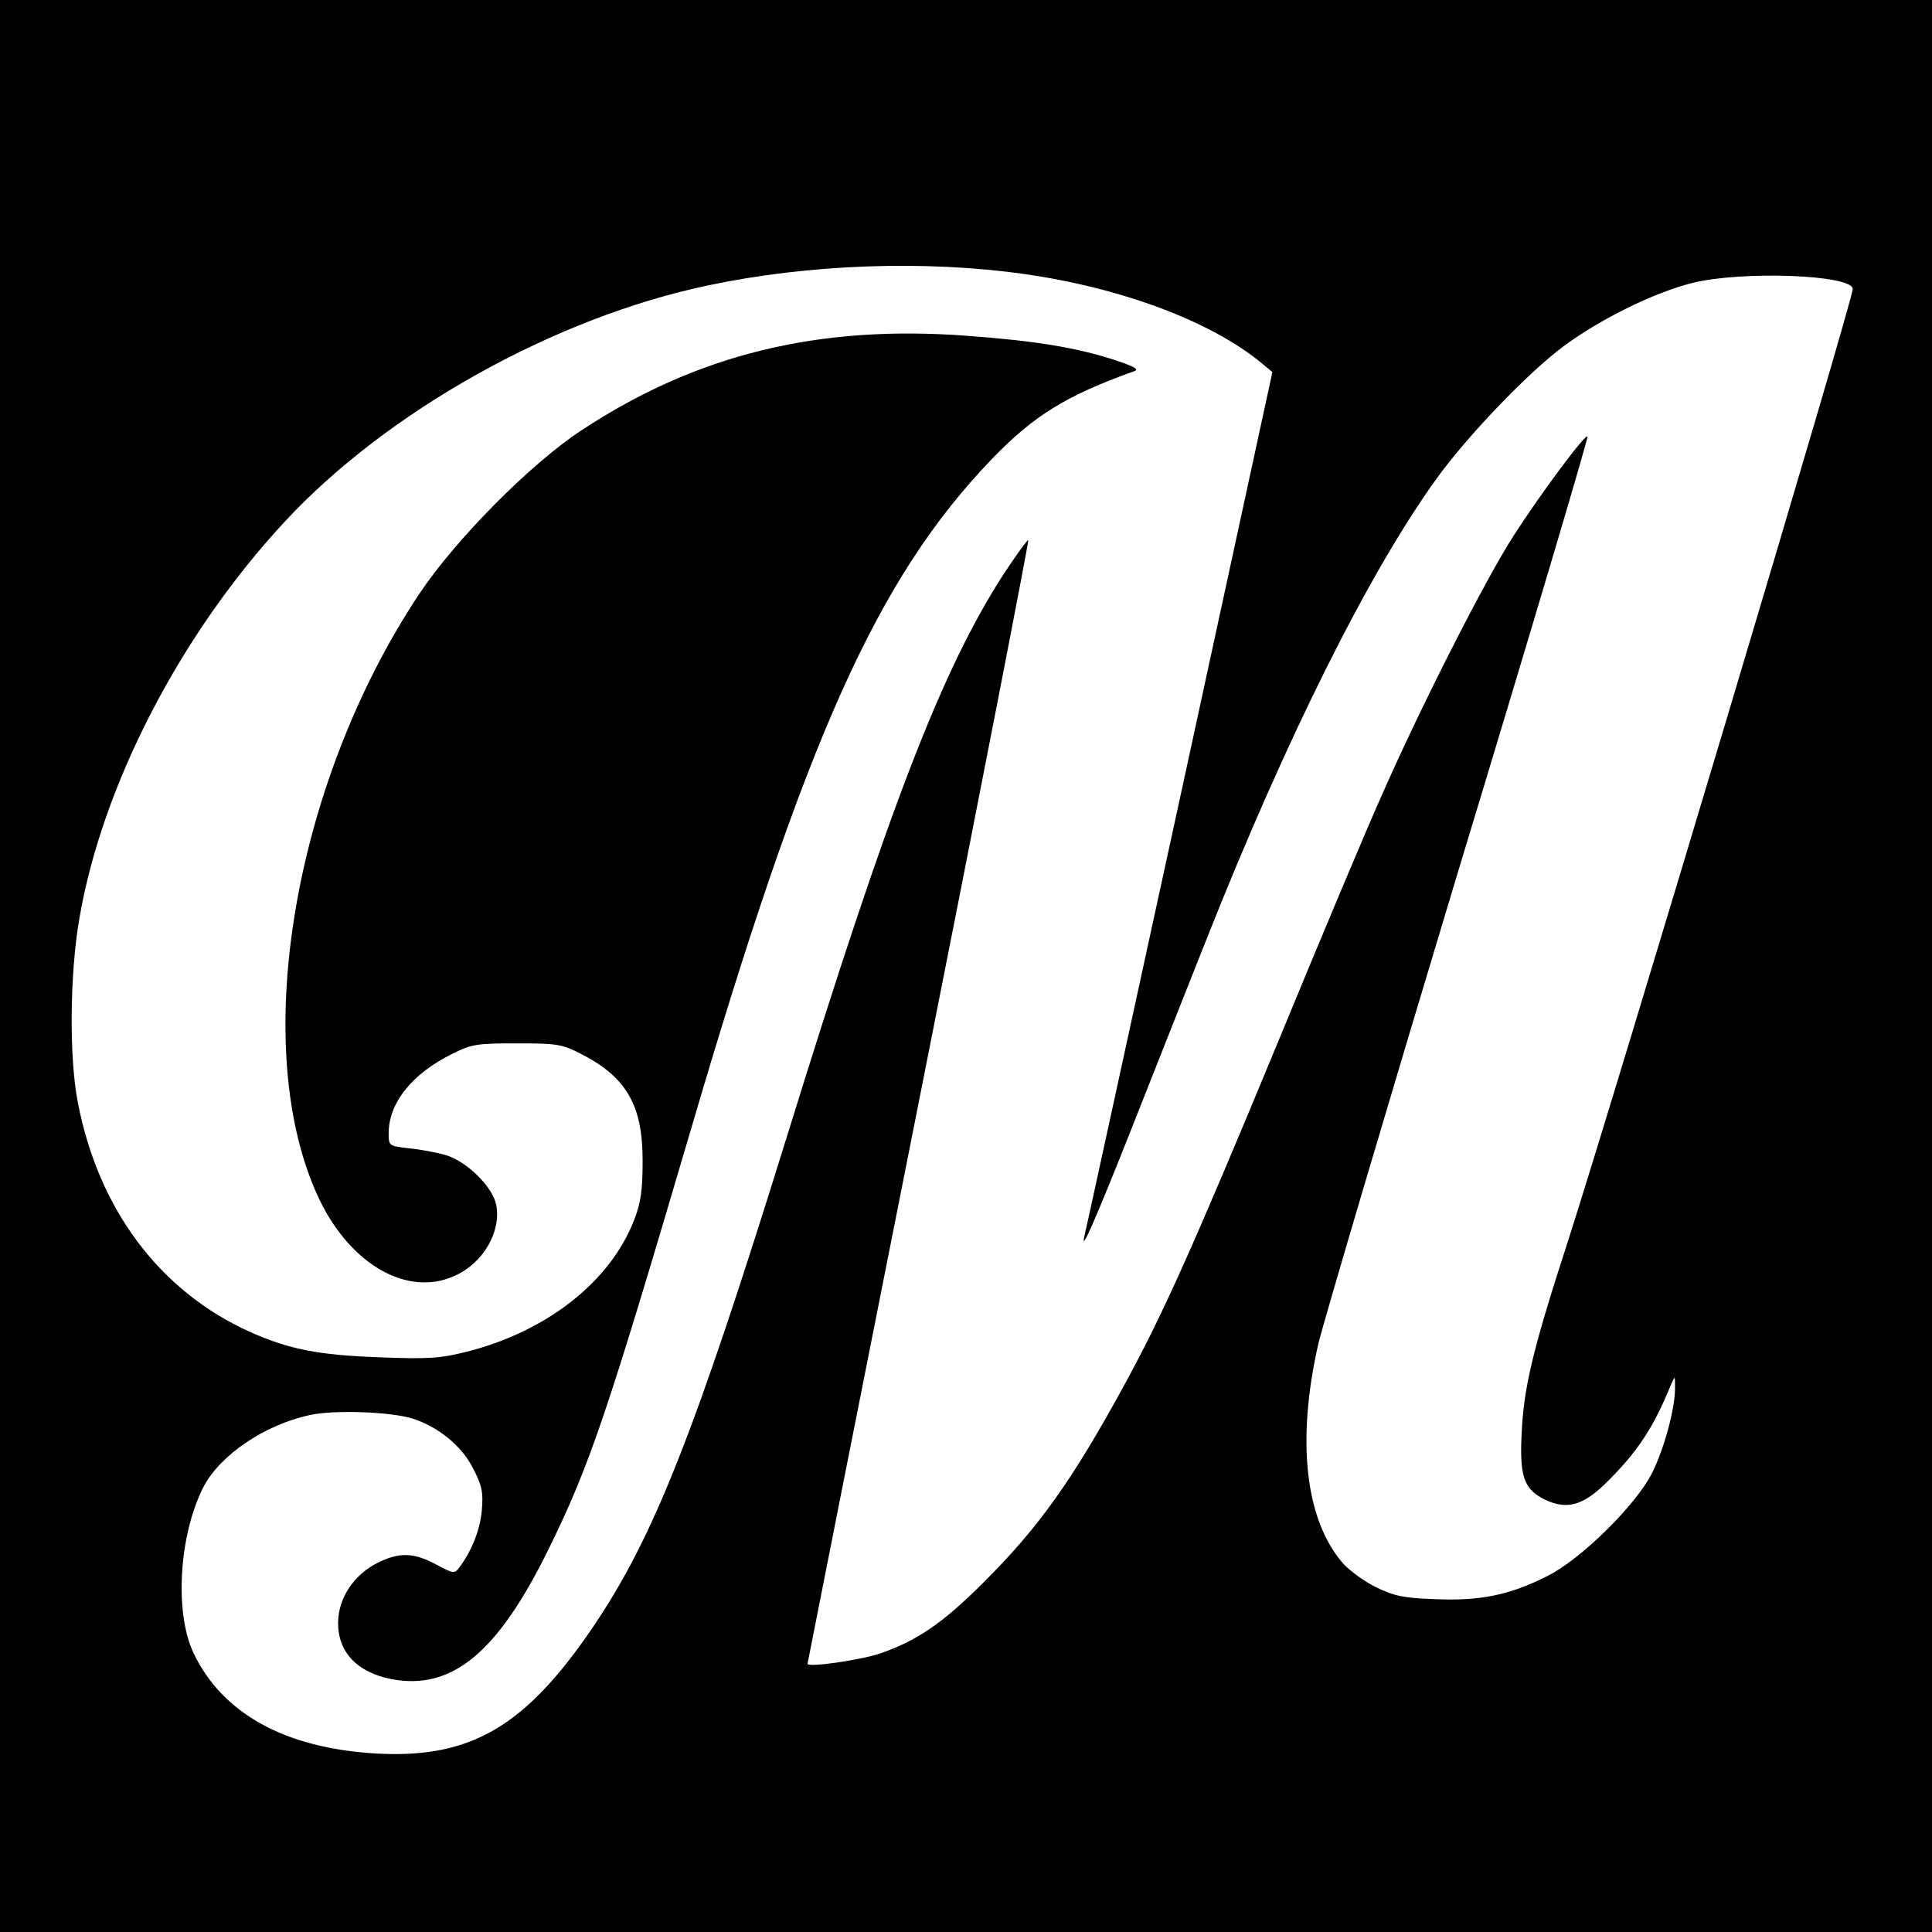
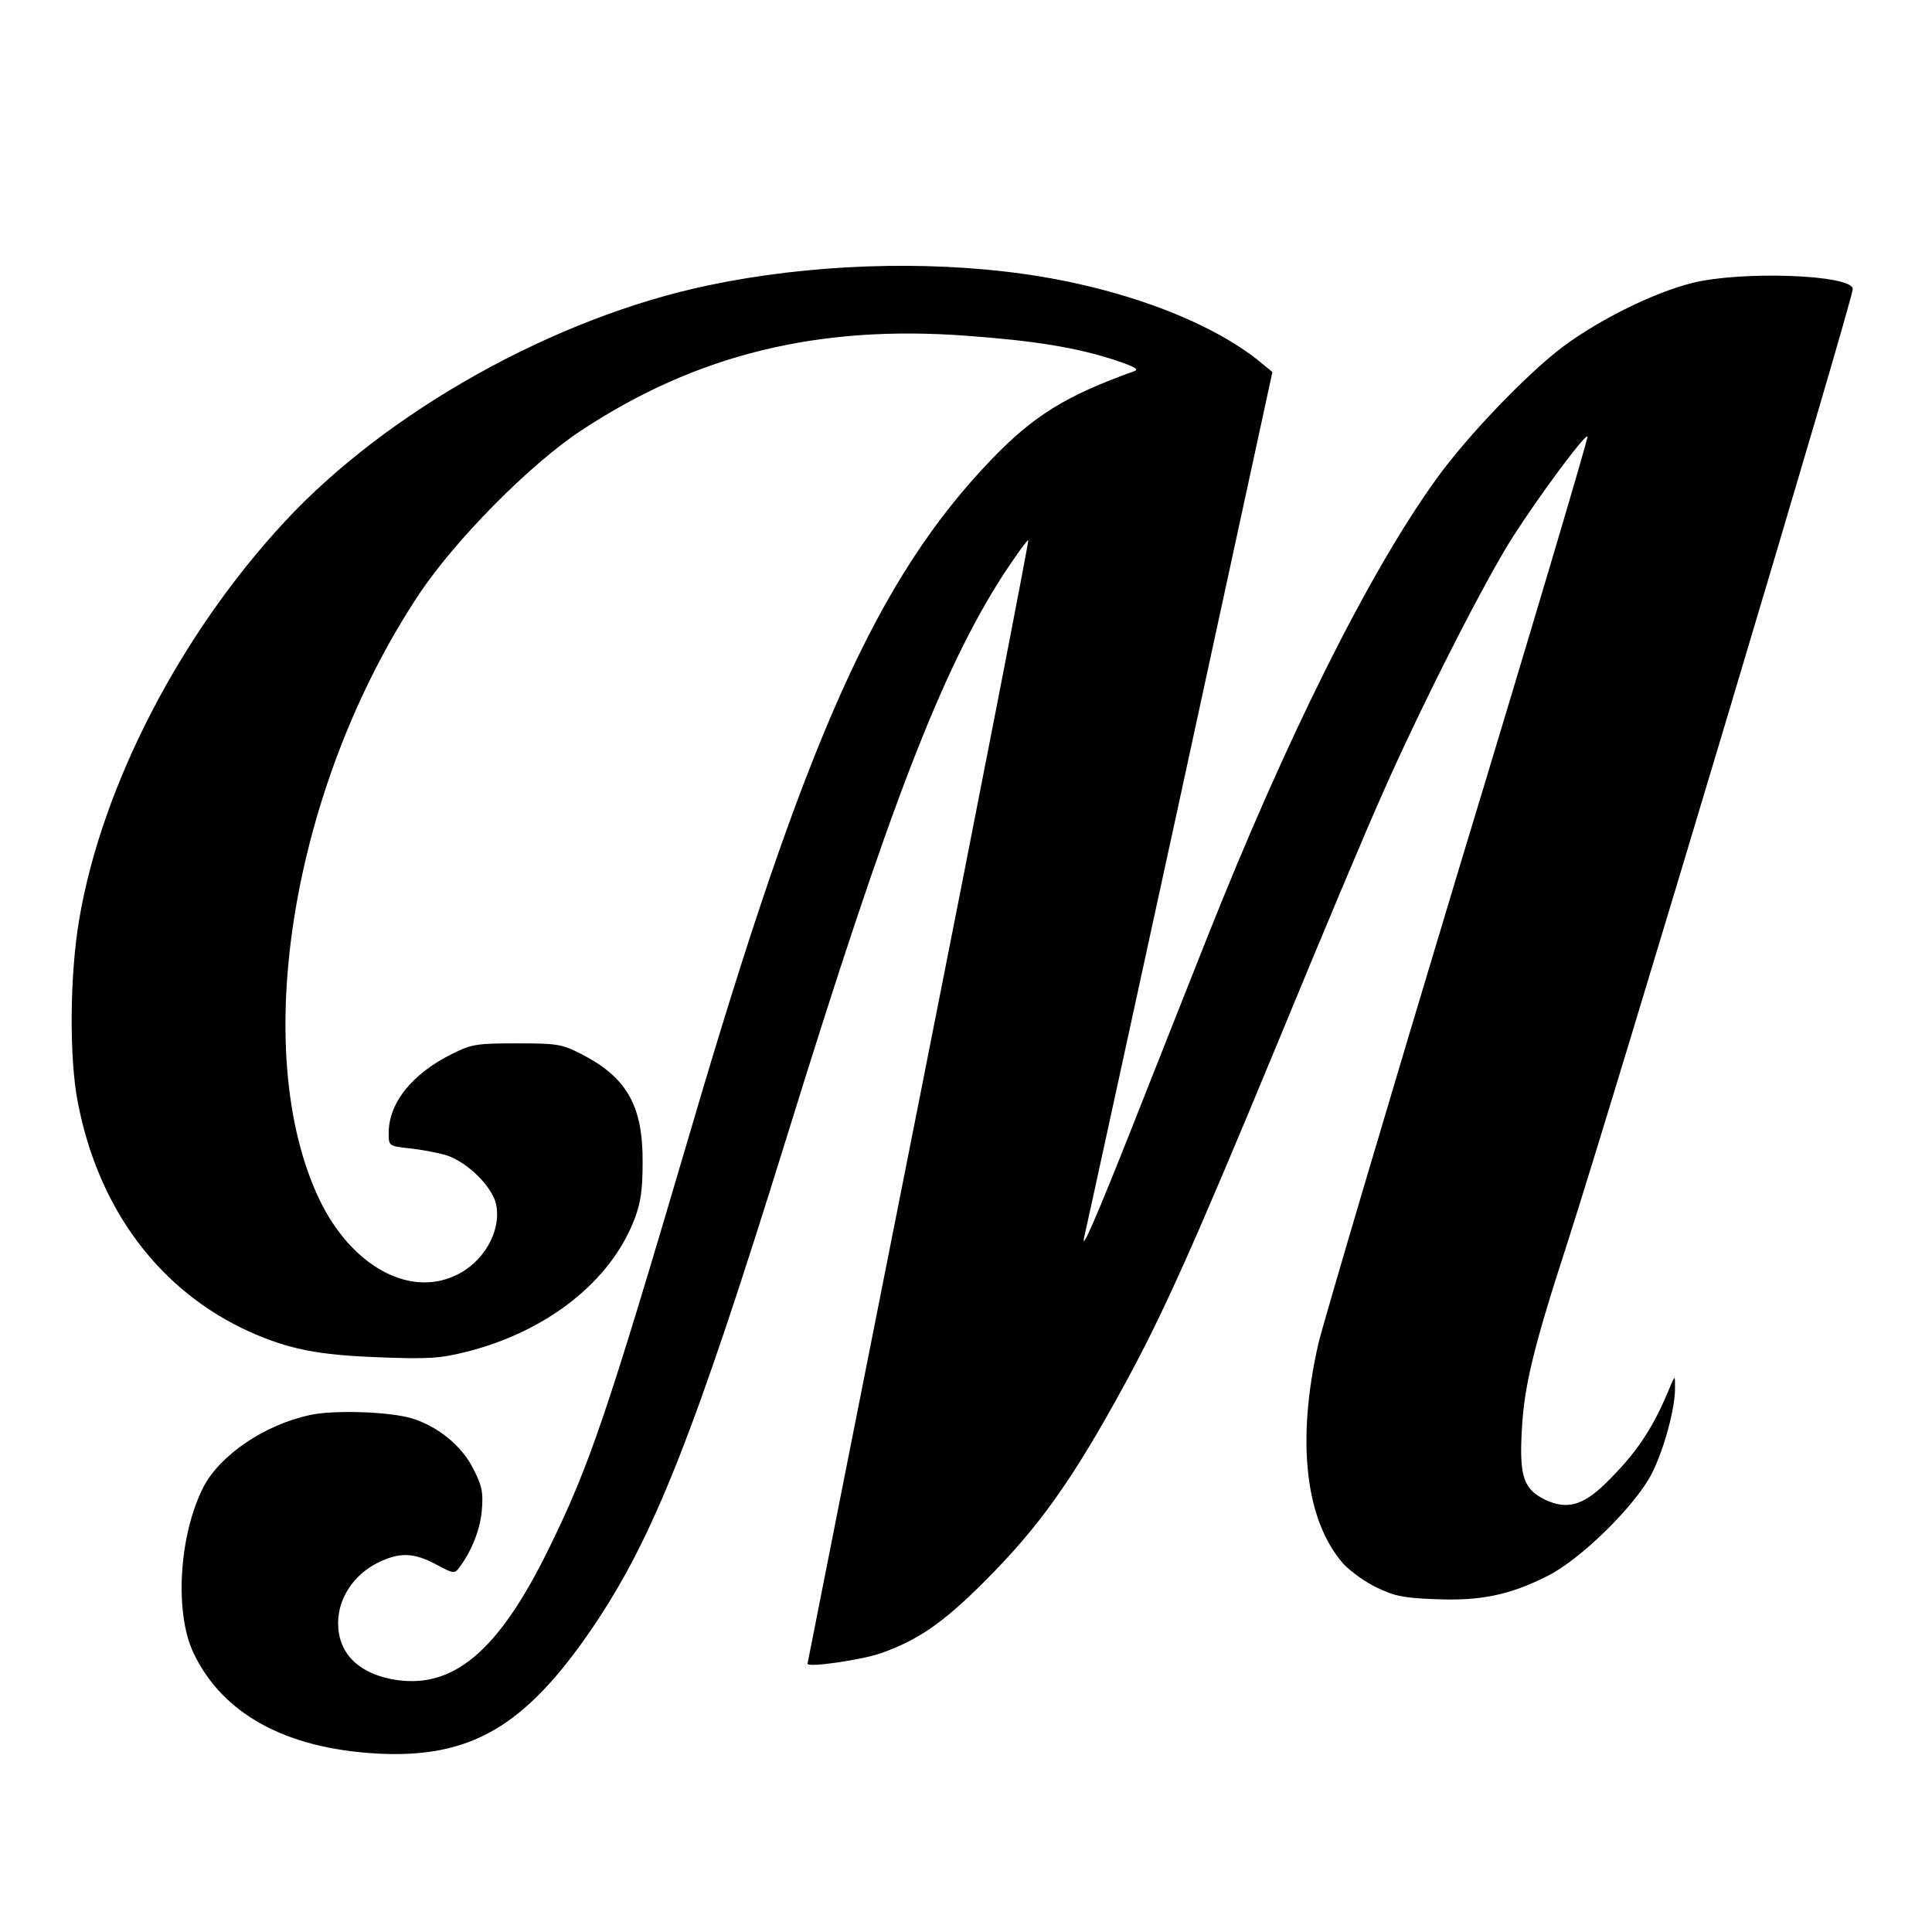
<svg xmlns="http://www.w3.org/2000/svg" version="1.0" width="512pt" height="512pt" viewBox="0 0 512 512" preserveAspectRatio="xMidYMid meet">
  <g transform="translate(0,512) scale(0.1,-0.1)" fill="#000000" stroke="none">
-     <path d="M0 2560 l0 -2560 2560 0 2560 0 0 2560 0 2560 -2560 0 -2560 0 0 -2560z m2713 1834 c256 -36 496 -125 630 -236 l29 -24 -246 -1134 c-136 -624 -249 -1144 -252 -1155 -13 -54 33 52 131 300 59 149 145 367 192 485 210 530 430 972 609 1220 80 112 242 281 337 352 99 73 239 142 341 168 132 33 426 22 426 -16 0 -30 -632 -2142 -755 -2524 -91 -280 -116 -383 -122 -500 -7 -124 5 -157 63 -185 56 -26 98 -15 157 42 84 82 128 147 175 263 11 25 11 25 11 -7 1 -52 -28 -161 -61 -227 -42 -84 -190 -230 -278 -273 -99 -50 -177 -66 -295 -61 -85 3 -109 8 -157 31 -31 15 -71 44 -89 64 -100 115 -124 325 -65 583 14 58 180 620 370 1250 191 629 345 1148 343 1153 -3 11 -120 -145 -196 -263 -74 -115 -241 -443 -344 -676 -42 -93 -168 -393 -280 -665 -223 -539 -304 -719 -404 -903 -141 -259 -230 -384 -378 -531 -105 -105 -173 -152 -270 -186 -51 -18 -195 -39 -195 -28 0 2 133 672 295 1489 162 816 292 1486 290 1488 -2 3 -31 -38 -65 -89 -164 -254 -303 -614 -574 -1489 -247 -796 -355 -1067 -516 -1304 -179 -263 -324 -347 -573 -333 -241 14 -407 105 -484 266 -51 107 -39 312 26 440 44 85 162 165 282 191 63 14 212 9 271 -9 68 -21 131 -72 161 -131 24 -46 28 -64 24 -111 -4 -52 -27 -109 -59 -152 -13 -18 -16 -18 -62 7 -60 32 -98 33 -156 4 -63 -32 -103 -93 -104 -157 -1 -79 50 -133 142 -151 160 -30 281 70 416 345 109 222 155 358 375 1105 307 1047 496 1468 800 1784 111 115 197 168 376 232 15 5 3 12 -54 31 -100 32 -209 50 -387 63 -395 30 -718 -49 -1024 -251 -134 -88 -333 -289 -429 -433 -337 -507 -453 -1211 -264 -1606 83 -172 234 -258 358 -201 75 33 124 117 110 188 -9 47 -77 115 -134 132 -24 7 -68 15 -98 18 -52 6 -53 6 -53 40 0 80 62 158 170 211 50 25 65 27 170 27 106 0 119 -2 170 -28 121 -62 164 -137 163 -287 0 -74 -5 -108 -22 -152 -63 -164 -231 -296 -443 -350 -72 -18 -102 -20 -233 -15 -162 6 -238 21 -342 67 -240 108 -403 326 -457 610 -23 118 -21 339 4 484 60 354 268 756 545 1054 272 293 716 541 1123 626 266 56 572 67 835 30z" />
+     <path d="M0 2560 z m2713 1834 c256 -36 496 -125 630 -236 l29 -24 -246 -1134 c-136 -624 -249 -1144 -252 -1155 -13 -54 33 52 131 300 59 149 145 367 192 485 210 530 430 972 609 1220 80 112 242 281 337 352 99 73 239 142 341 168 132 33 426 22 426 -16 0 -30 -632 -2142 -755 -2524 -91 -280 -116 -383 -122 -500 -7 -124 5 -157 63 -185 56 -26 98 -15 157 42 84 82 128 147 175 263 11 25 11 25 11 -7 1 -52 -28 -161 -61 -227 -42 -84 -190 -230 -278 -273 -99 -50 -177 -66 -295 -61 -85 3 -109 8 -157 31 -31 15 -71 44 -89 64 -100 115 -124 325 -65 583 14 58 180 620 370 1250 191 629 345 1148 343 1153 -3 11 -120 -145 -196 -263 -74 -115 -241 -443 -344 -676 -42 -93 -168 -393 -280 -665 -223 -539 -304 -719 -404 -903 -141 -259 -230 -384 -378 -531 -105 -105 -173 -152 -270 -186 -51 -18 -195 -39 -195 -28 0 2 133 672 295 1489 162 816 292 1486 290 1488 -2 3 -31 -38 -65 -89 -164 -254 -303 -614 -574 -1489 -247 -796 -355 -1067 -516 -1304 -179 -263 -324 -347 -573 -333 -241 14 -407 105 -484 266 -51 107 -39 312 26 440 44 85 162 165 282 191 63 14 212 9 271 -9 68 -21 131 -72 161 -131 24 -46 28 -64 24 -111 -4 -52 -27 -109 -59 -152 -13 -18 -16 -18 -62 7 -60 32 -98 33 -156 4 -63 -32 -103 -93 -104 -157 -1 -79 50 -133 142 -151 160 -30 281 70 416 345 109 222 155 358 375 1105 307 1047 496 1468 800 1784 111 115 197 168 376 232 15 5 3 12 -54 31 -100 32 -209 50 -387 63 -395 30 -718 -49 -1024 -251 -134 -88 -333 -289 -429 -433 -337 -507 -453 -1211 -264 -1606 83 -172 234 -258 358 -201 75 33 124 117 110 188 -9 47 -77 115 -134 132 -24 7 -68 15 -98 18 -52 6 -53 6 -53 40 0 80 62 158 170 211 50 25 65 27 170 27 106 0 119 -2 170 -28 121 -62 164 -137 163 -287 0 -74 -5 -108 -22 -152 -63 -164 -231 -296 -443 -350 -72 -18 -102 -20 -233 -15 -162 6 -238 21 -342 67 -240 108 -403 326 -457 610 -23 118 -21 339 4 484 60 354 268 756 545 1054 272 293 716 541 1123 626 266 56 572 67 835 30z" />
  </g>
</svg>